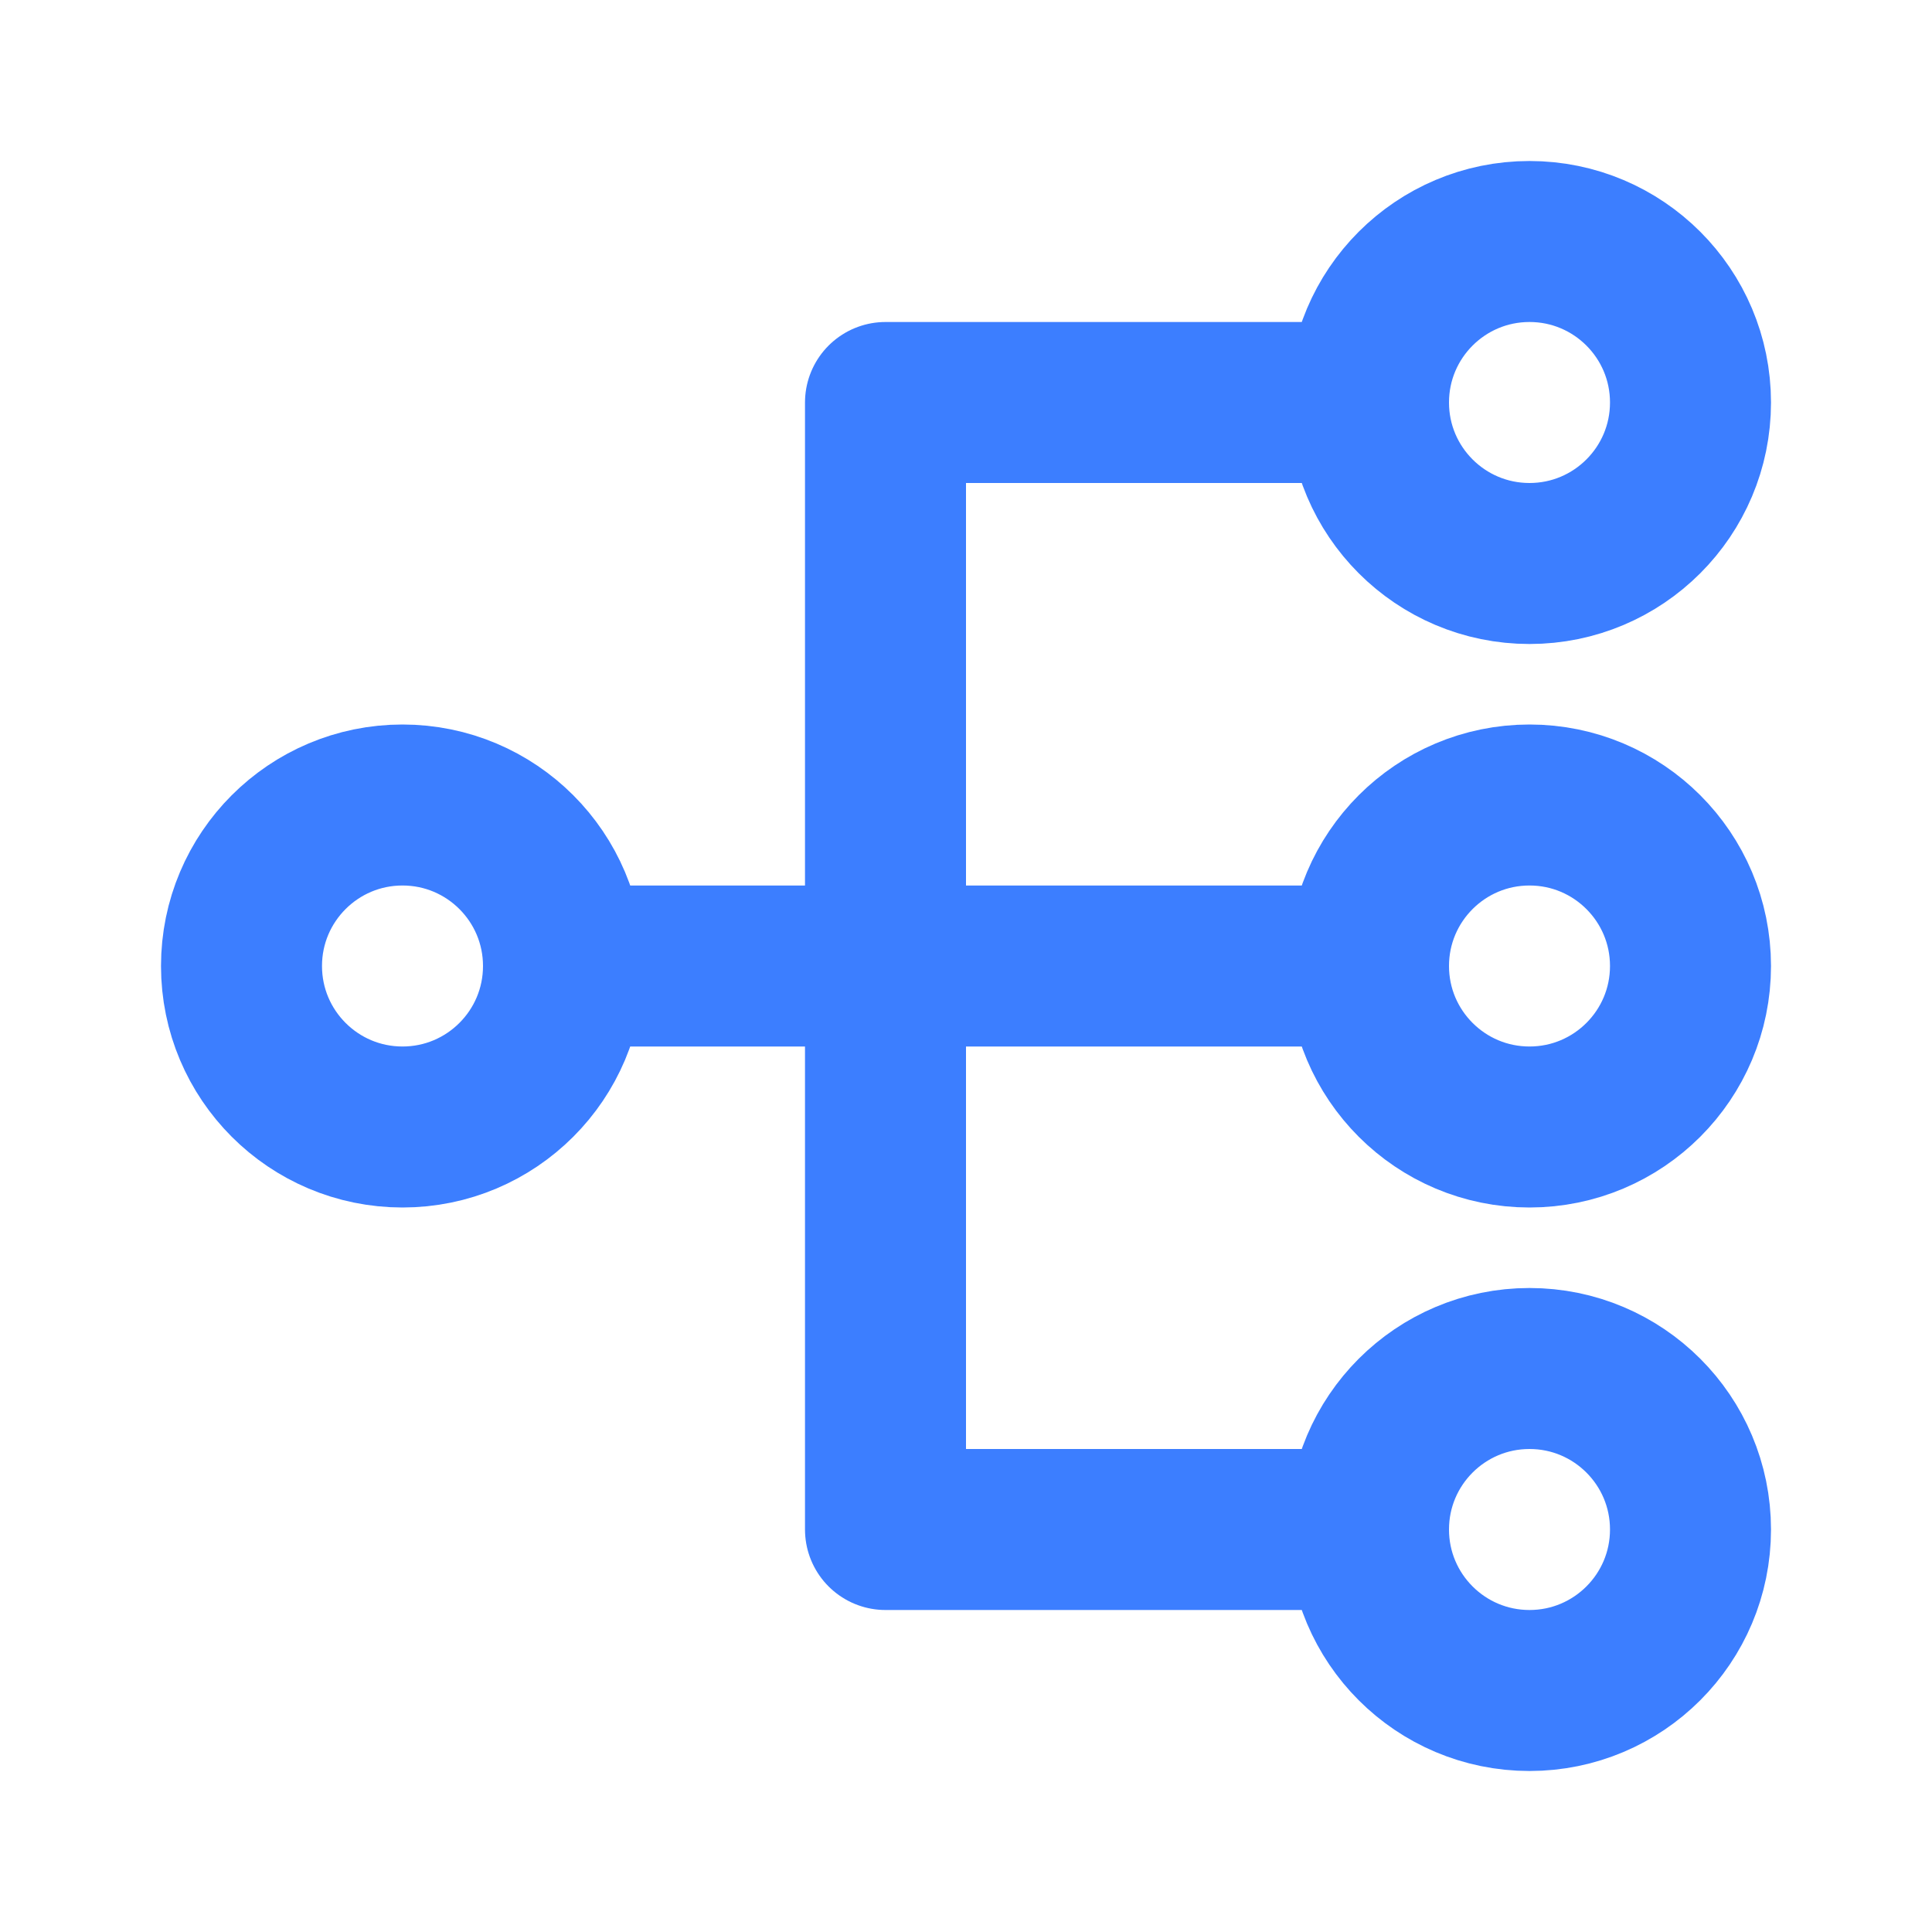
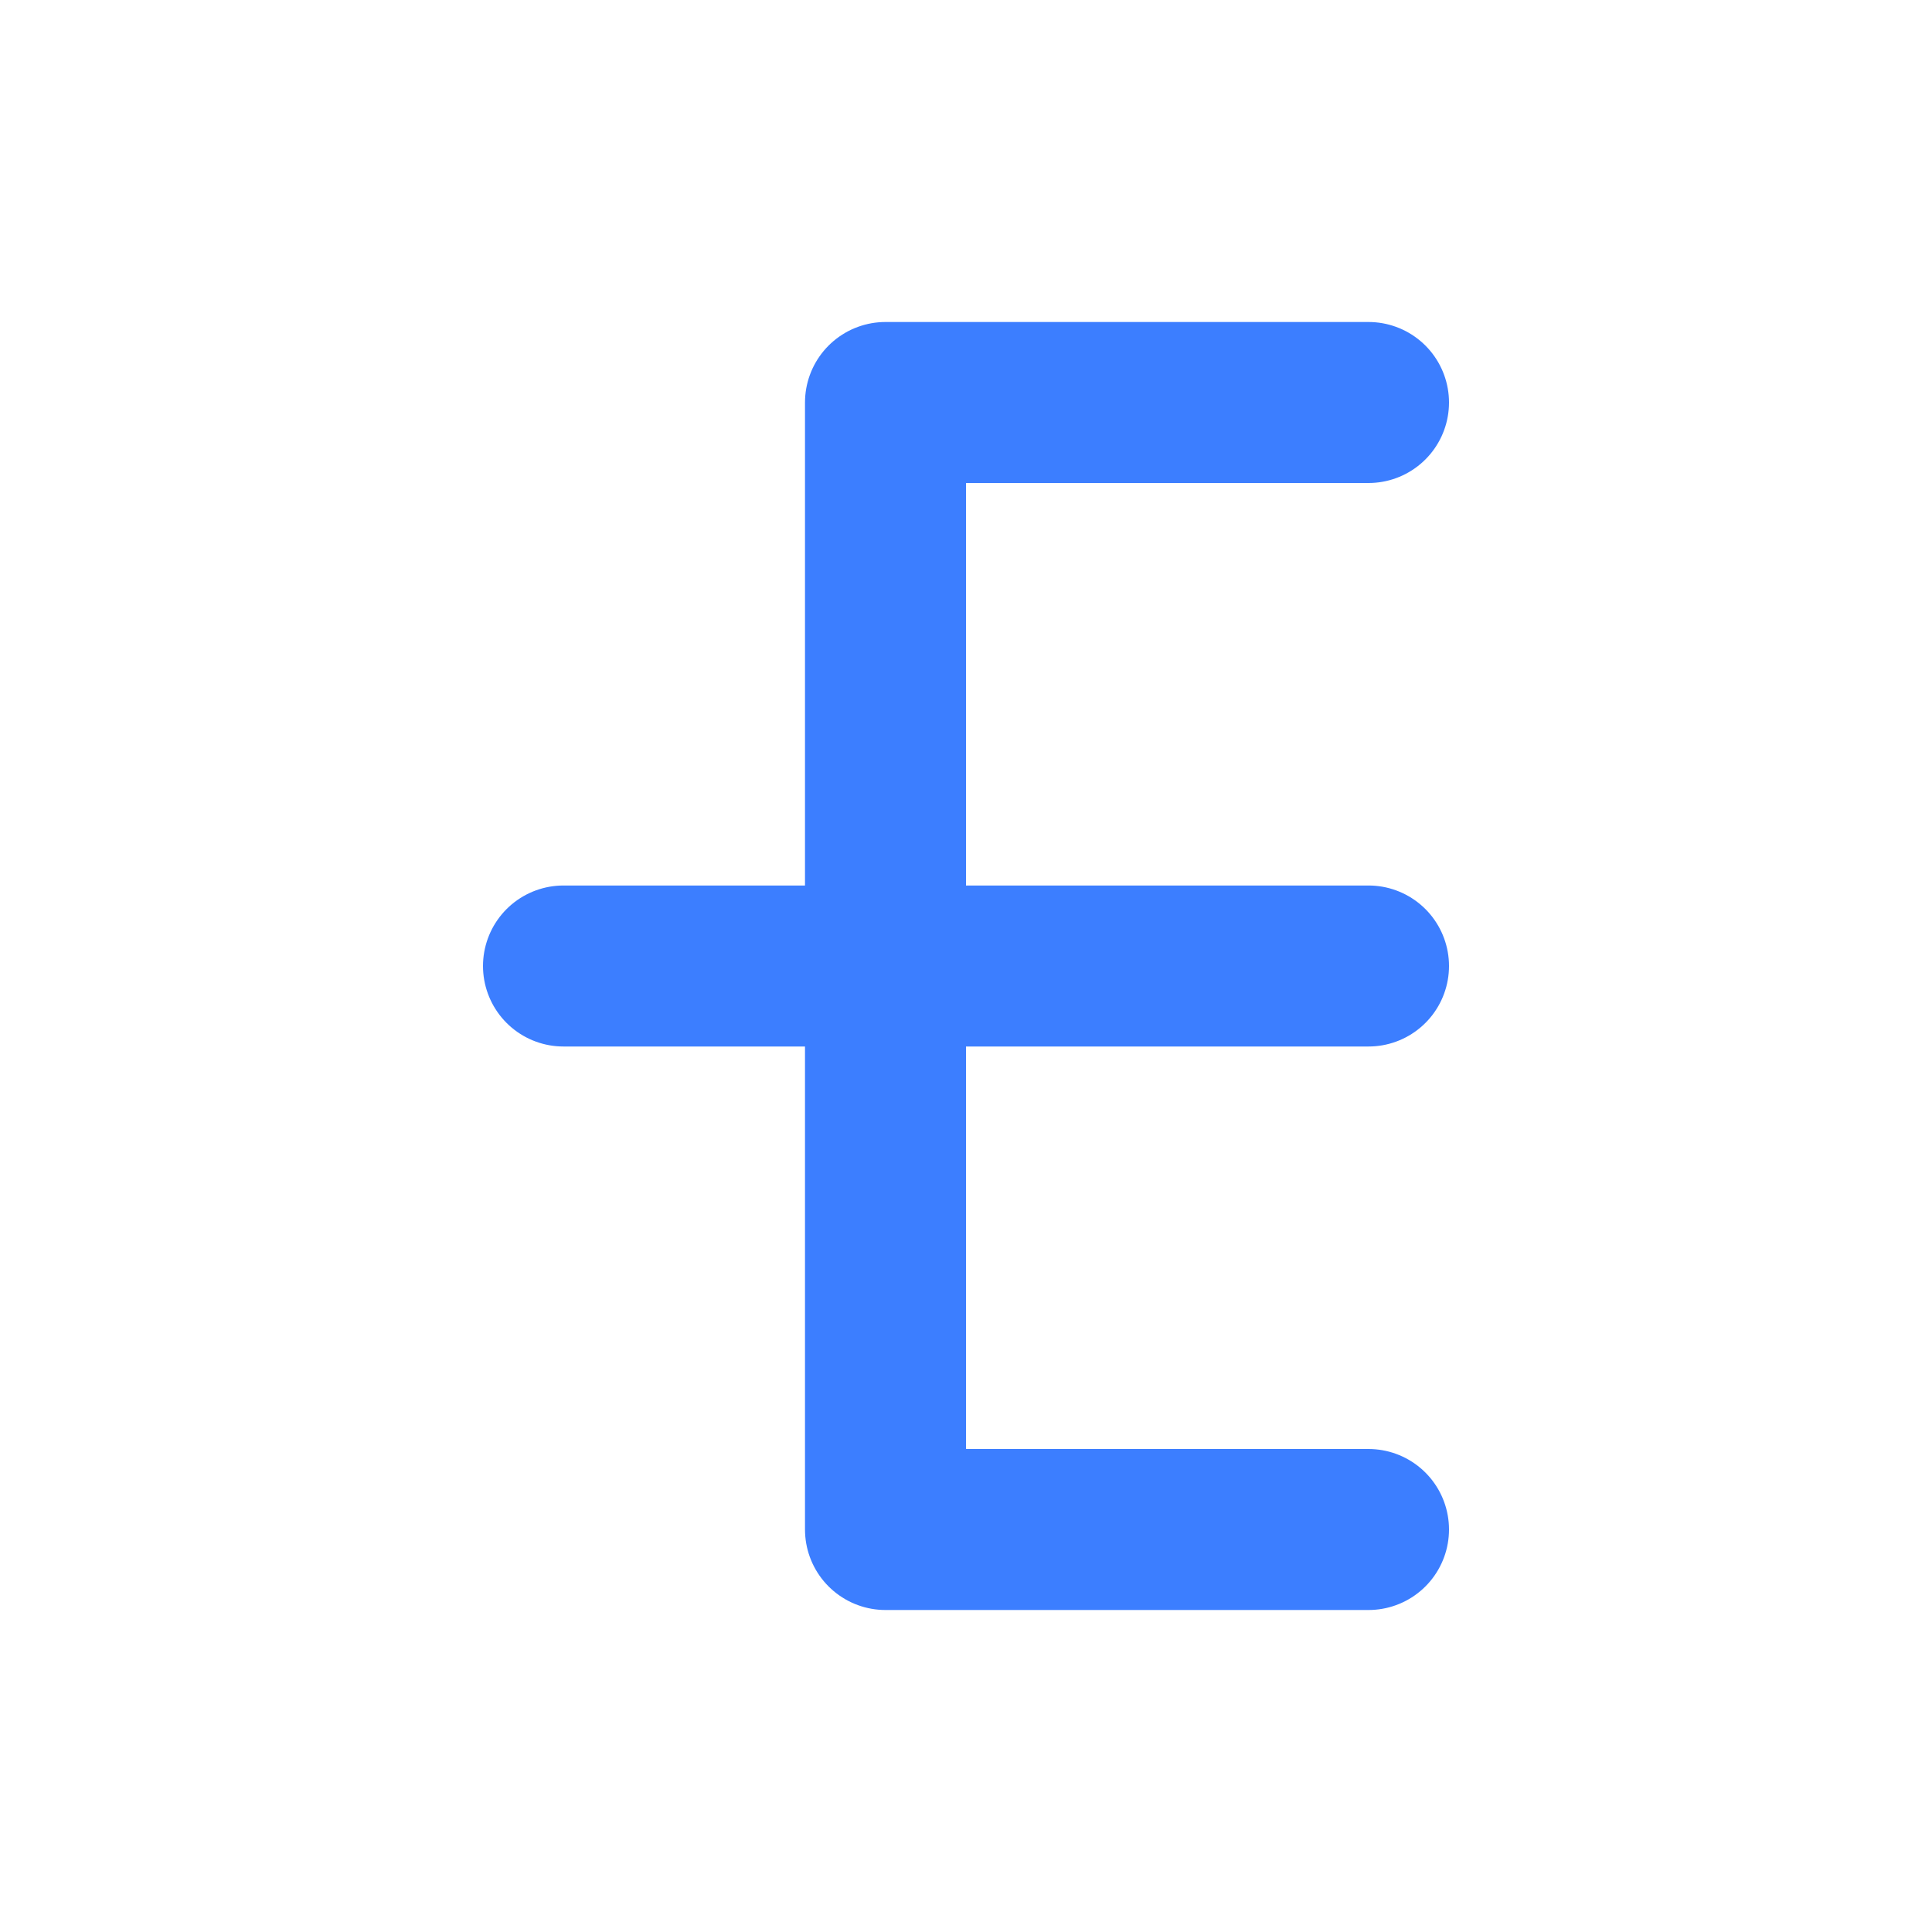
<svg xmlns="http://www.w3.org/2000/svg" fill="none" viewBox="0 0 48 48">
  <g stroke="rgba(60, 126, 255, 1)" stroke-width="4">
-     <circle cx="10" cy="24" r="4" />
-     <circle cx="38" cy="10" r="4" />
-     <circle cx="38" cy="24" r="4" />
-     <circle cx="38" cy="38" r="4" />
    <path d="m34 38h-12v-28h12m-20 14h20" stroke-linecap="round" stroke-linejoin="round" />
  </g>
</svg>